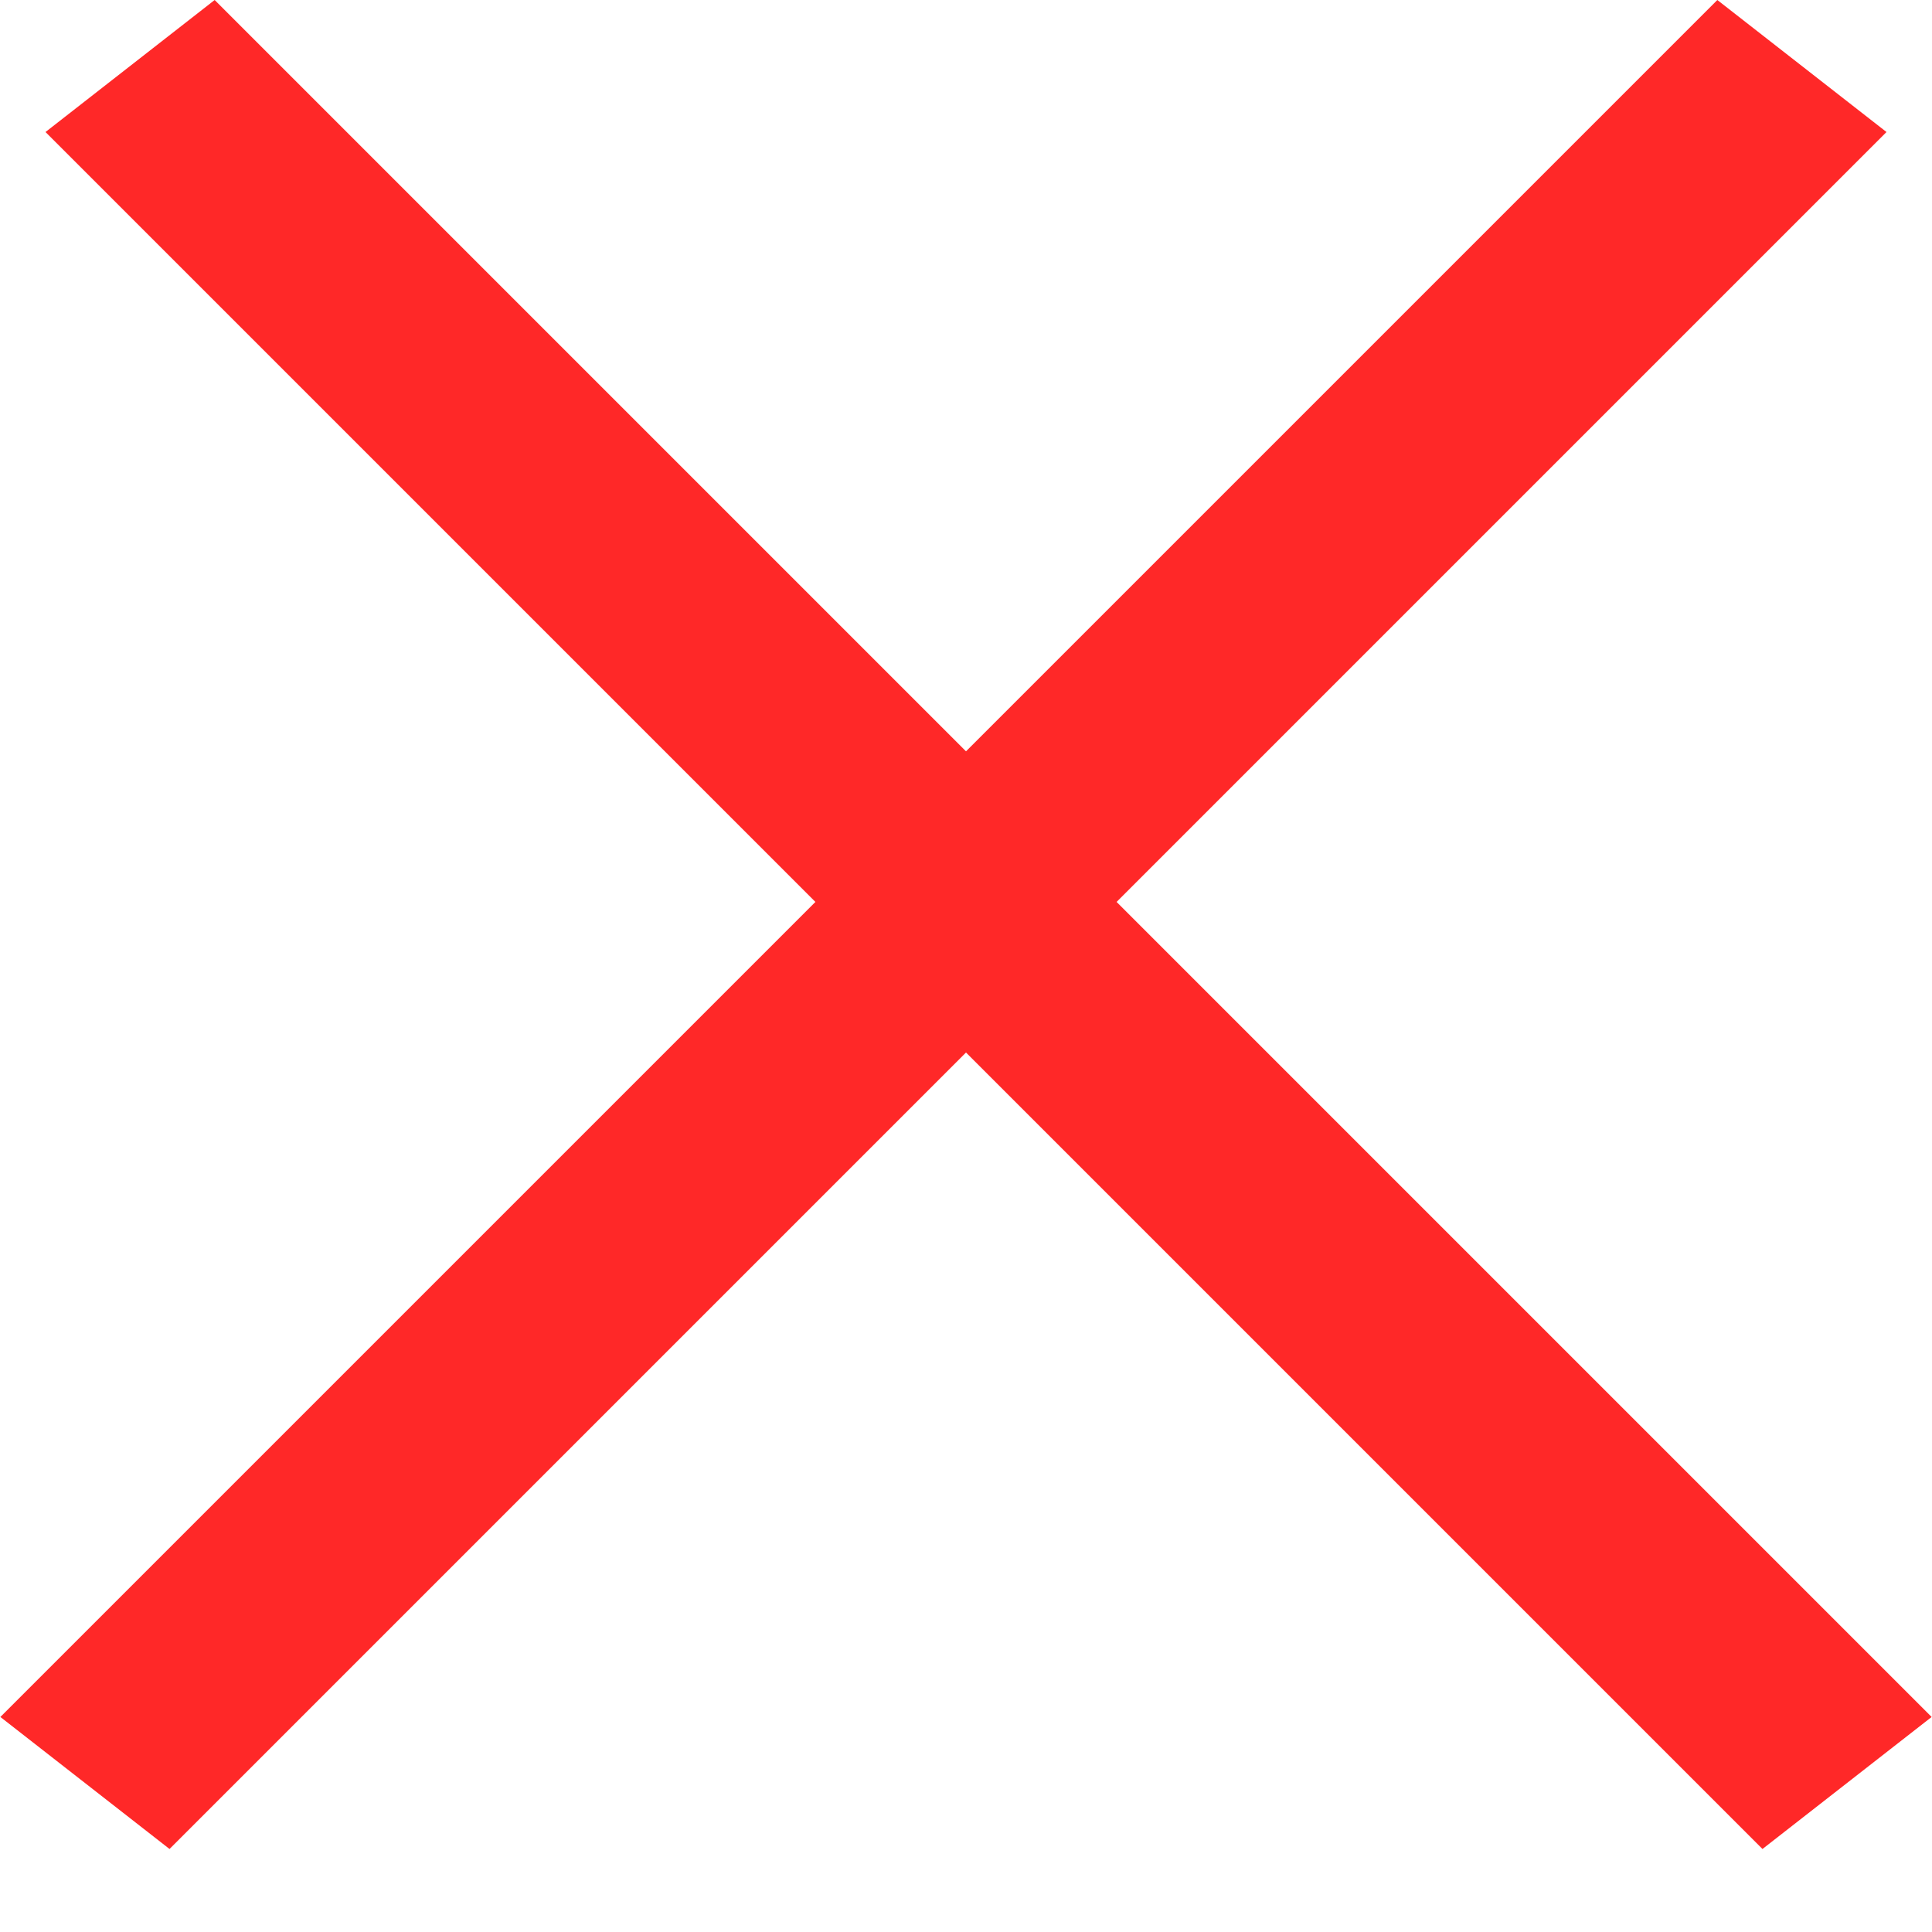
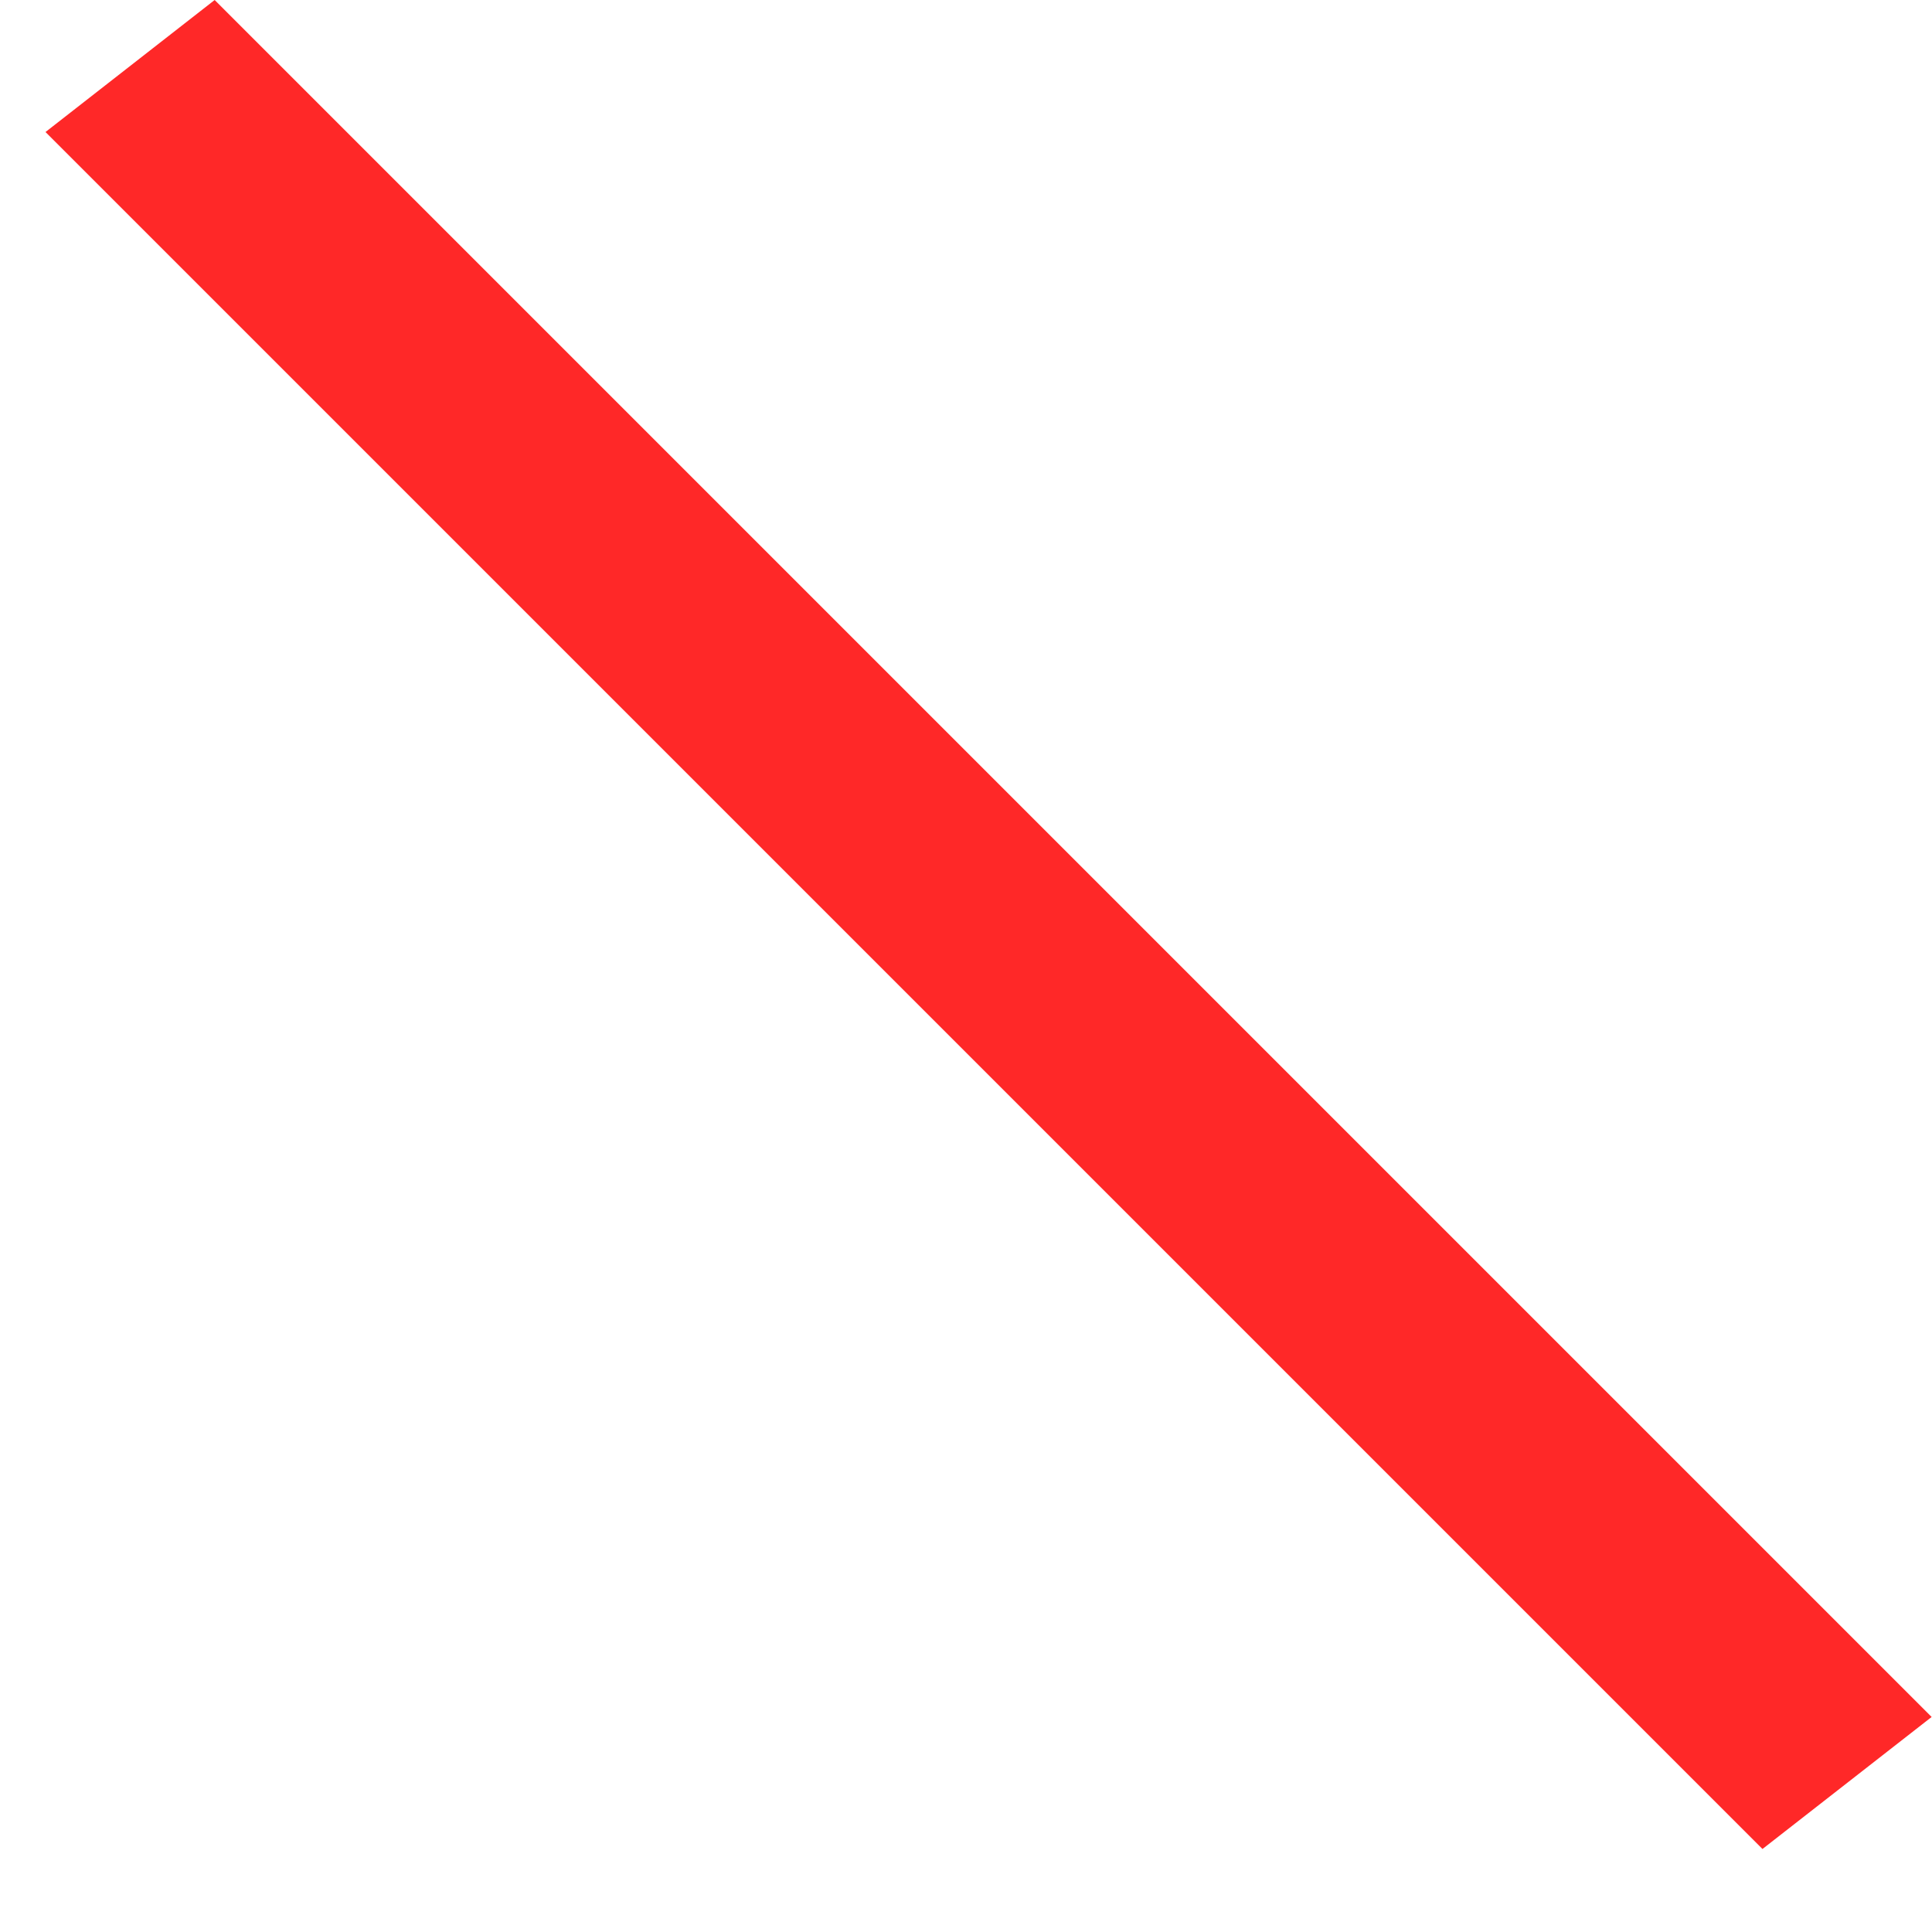
<svg xmlns="http://www.w3.org/2000/svg" width="9" height="9" viewBox="0 0 9 9" fill="none">
  <g id="Group 146">
    <line id="Line 27" y1="-0.5" x2="11.313" y2="-0.5" transform="matrix(0.707 0.707 0.788 -0.615 1 0)" stroke="#FF2828" />
-     <line id="Line 28" y1="-0.5" x2="11.313" y2="-0.5" transform="matrix(-0.707 0.707 -0.788 -0.615 8 0)" stroke="#FF2828" />
  </g>
</svg>